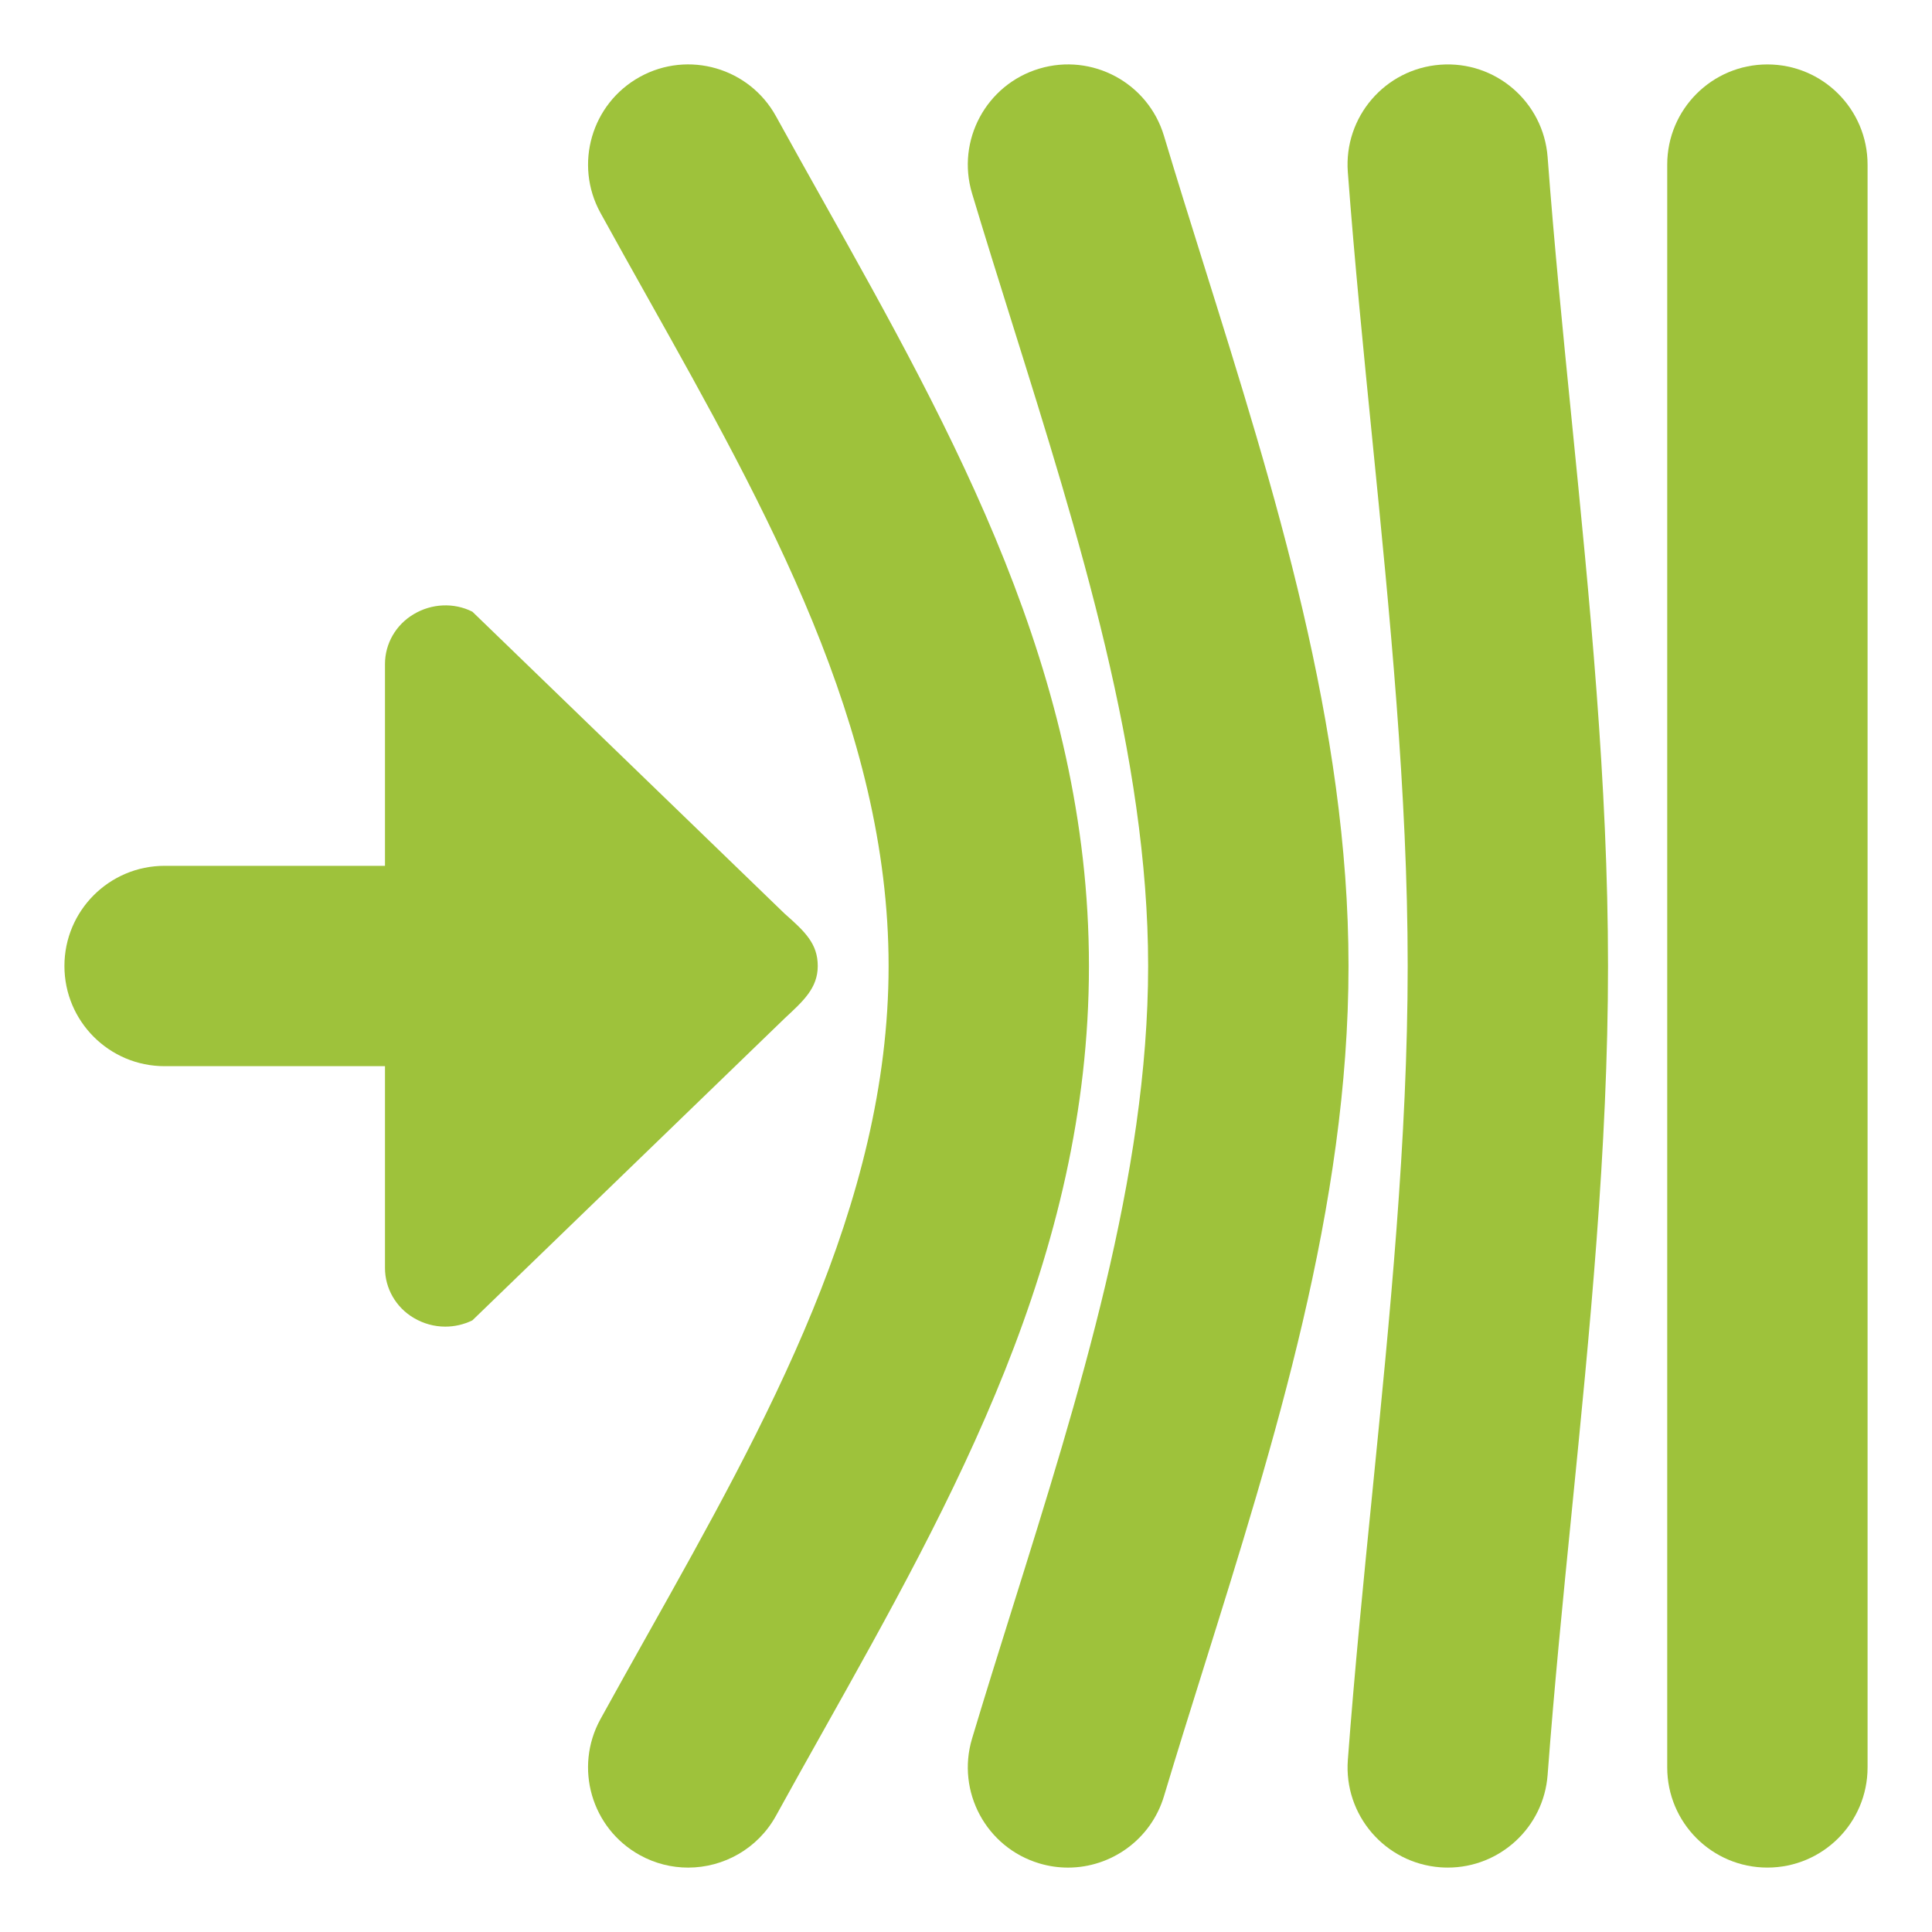
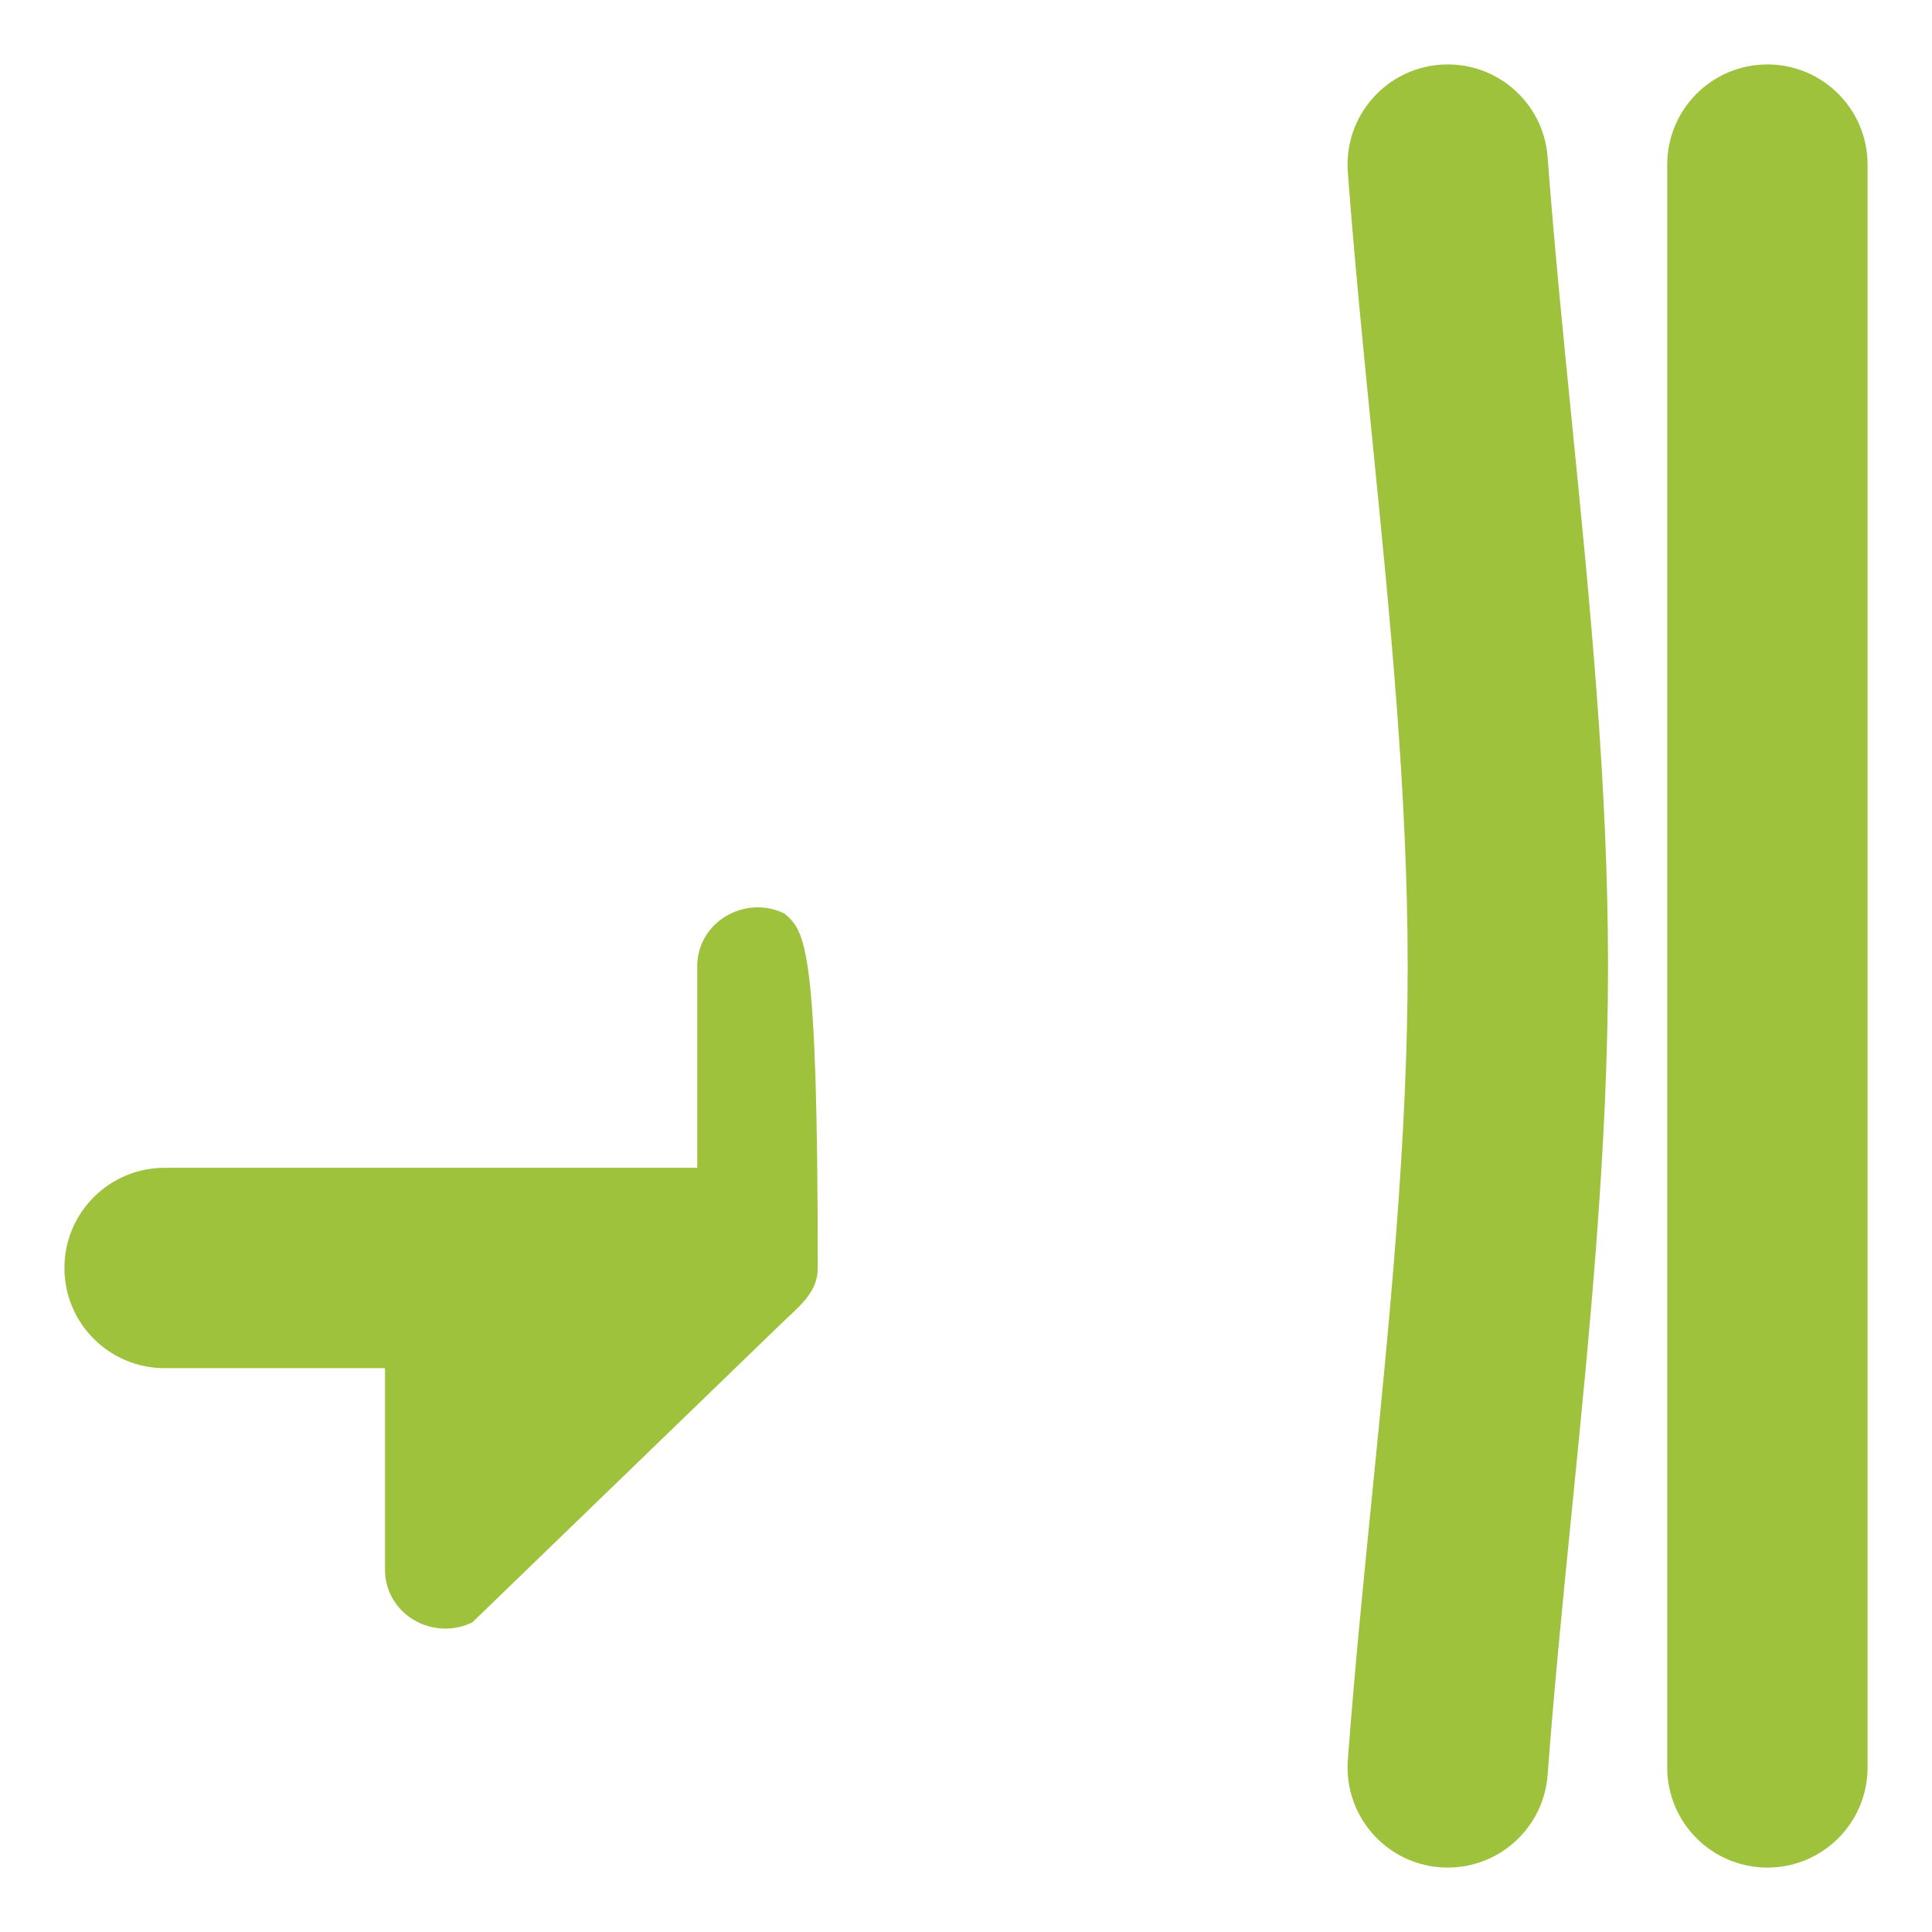
<svg xmlns="http://www.w3.org/2000/svg" version="1.1" id="Layer_1" x="0px" y="0px" width="300px" height="300px" viewBox="0 0 300 300" enable-background="new 0 0 300 300" xml:space="preserve">
  <g>
-     <path fill="#9EC23B" d="M121.839,141.875l-48.486-46.89c-2.88-1.456-6.347-1.27-9.106,0.382c-2.781,1.643-4.467,4.583-4.467,7.744   v31.334H25.559c-8.589,0-15.555,6.965-15.555,15.555c0,8.593,6.965,15.556,15.555,15.556H59.78v31.343   c0,3.152,1.686,6.104,4.464,7.745c1.487,0.886,3.192,1.355,4.897,1.355c1.441,0,2.881-0.326,4.209-0.974l48.486-46.891   c2.884-2.688,5.143-4.691,5.143-8.135C126.979,146.567,125.049,144.697,121.839,141.875z" />
+     <path fill="#9EC23B" d="M121.839,141.875c-2.88-1.456-6.347-1.27-9.106,0.382c-2.781,1.643-4.467,4.583-4.467,7.744   v31.334H25.559c-8.589,0-15.555,6.965-15.555,15.555c0,8.593,6.965,15.556,15.555,15.556H59.78v31.343   c0,3.152,1.686,6.104,4.464,7.745c1.487,0.886,3.192,1.355,4.897,1.355c1.441,0,2.881-0.326,4.209-0.974l48.486-46.891   c2.884-2.688,5.143-4.691,5.143-8.135C126.979,146.567,125.049,144.697,121.839,141.875z" />
    <g>
      <path fill="#9EC23B" d="M224.821,289.997c-0.39,0-0.785-0.015-1.18-0.043c-8.567-0.644-14.989-8.107-14.348-16.675    c1.04-13.865,2.45-27.99,3.816-41.647c2.688-26.98,5.476-54.875,5.476-81.631c0-26.755-2.788-54.651-5.479-81.63    c-1.362-13.658-2.774-27.782-3.816-41.647c-0.642-8.564,5.78-16.031,14.349-16.675c8.583-0.648,16.031,5.783,16.675,14.348    c1.011,13.483,2.398,27.414,3.745,40.885c2.769,27.738,5.635,56.418,5.635,84.719c0,28.302-2.866,56.982-5.635,84.721    c-1.347,13.47-2.734,27.401-3.745,40.884C239.703,283.775,232.885,289.997,224.821,289.997z" />
    </g>
    <g>
-       <path fill="#9EC23B" d="M165.844,290c-1.481,0-2.982-0.21-4.474-0.658c-8.23-2.469-12.896-11.141-10.431-19.37    c1.991-6.639,4.104-13.386,6.247-20.219c10.371-33.101,21.096-67.325,21.096-99.752c0-32.429-10.725-66.657-21.096-99.755    c-2.141-6.832-4.256-13.577-6.247-20.215c-2.466-8.229,2.2-16.899,10.431-19.37c8.229-2.467,16.902,2.203,19.37,10.432    c1.957,6.518,4.031,13.144,6.135,19.852c11.075,35.332,22.521,71.871,22.521,109.06c0,37.187-11.449,73.723-22.521,109.058    c-2.104,6.707-4.178,13.334-6.135,19.854C178.715,285.651,172.532,290,165.844,290z" />
-     </g>
+       </g>
    <g>
-       <path fill="#9EC23B" d="M106.853,290c-2.536,0-5.105-0.618-7.482-1.928c-7.526-4.141-10.272-13.6-6.132-21.128    c2.42-4.398,4.891-8.807,7.373-13.23c18.371-32.76,37.37-66.639,37.37-103.713c0-37.065-19.018-70.984-37.411-103.784    c-2.467-4.402-4.924-8.783-7.33-13.159c-4.141-7.526-1.394-16.986,6.132-21.128c7.526-4.143,16.983-1.396,21.127,6.132    c2.368,4.303,4.785,8.611,7.209,12.939c20.343,36.287,41.382,73.809,41.382,119c0,45.203-21.019,82.686-41.345,118.933    c-2.439,4.346-4.869,8.683-7.249,13.011C117.664,287.086,112.344,290,106.853,290z" />
-     </g>
+       </g>
    <g>
      <path fill="#9EC23B" d="M274.441,289.997c-8.593,0-15.556-6.962-15.556-15.555V25.56c0-8.59,6.963-15.555,15.556-15.555    s15.555,6.965,15.555,15.555v248.882C289.996,283.035,283.034,289.997,274.441,289.997z" />
    </g>
  </g>
</svg>